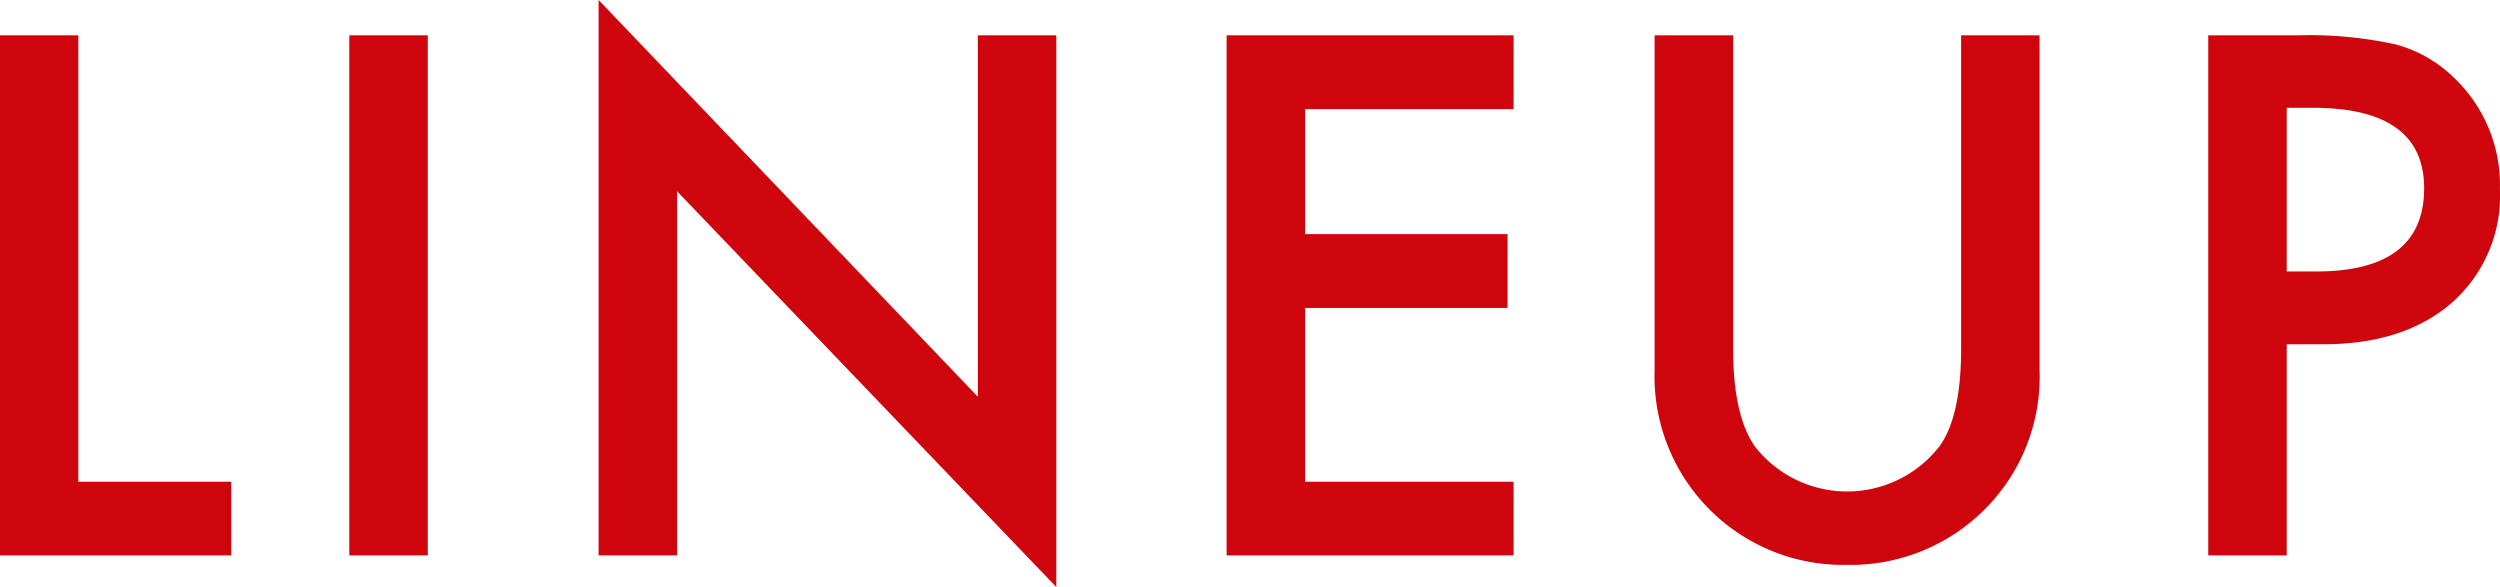
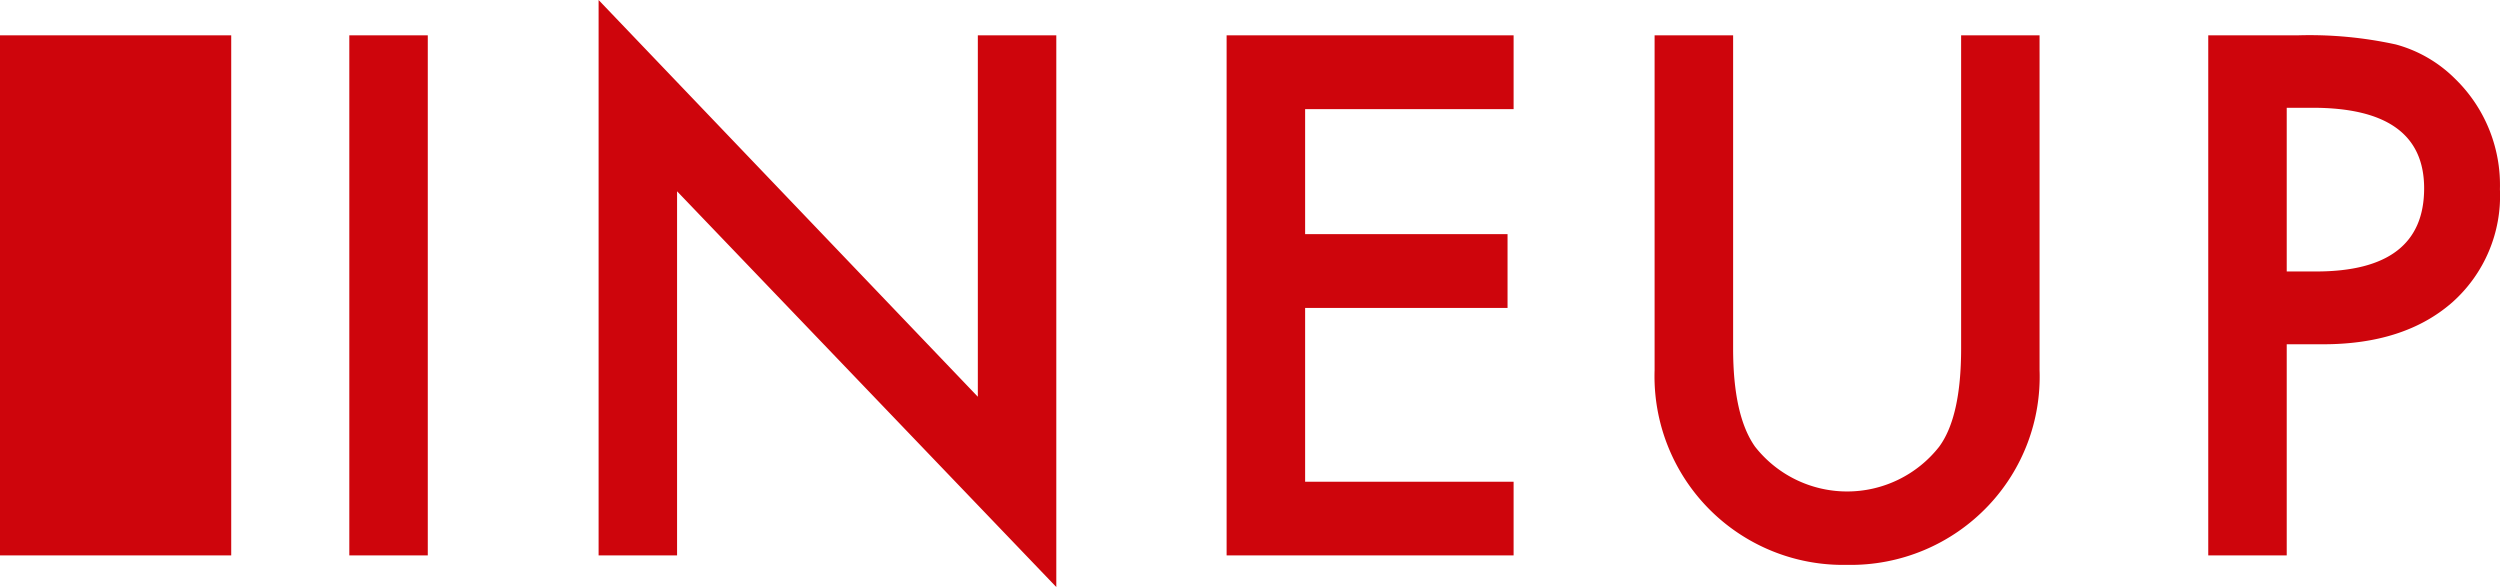
<svg xmlns="http://www.w3.org/2000/svg" width="202.969" height="47.66" viewBox="0 0 202.969 47.66">
  <defs>
    <style>
      .cls-1 {
        fill: #ce050c;
        fill-rule: evenodd;
      }
    </style>
  </defs>
-   <path id="ttl_lineup.svg" class="cls-1" d="M200.268,2748.87v42.22h18.785v-5.98H206.639v-36.24h-6.371Zm28.373,0v42.22h6.371v-42.22h-6.371Zm26.61,42.22v-29.56l30.789,32.13v-44.79h-6.371v29.34L248.88,2746v45.09h6.371Zm67.916-42.22h-23.3v42.22h23.3v-5.98H306.241V2771h16.434v-5.99H306.241v-10.15h16.926v-5.99Zm11.447,0v27.18a15.311,15.311,0,0,0,15.614,15.81,15.379,15.379,0,0,0,11.484-4.81,15.223,15.223,0,0,0,4.156-11v-27.18H359.5v25.43q0,5.535-1.777,7.96a9.5,9.5,0,0,1-14.957,0q-1.777-2.52-1.777-7.96v-25.43h-6.372Zm54.274,25.08q6.59,0,10.473-3.39a11.572,11.572,0,0,0,3.883-9.19,12.019,12.019,0,0,0-3.637-8.97,10.8,10.8,0,0,0-4.813-2.79,32.644,32.644,0,0,0-8.011-.74h-7.219v42.22h6.371v-17.14h2.953Zm-2.953-19.2h2.105q9.051,0,9.051,6.54,0,6.75-8.777,6.75h-2.379v-13.29Z" transform="translate(-200.281 -2746)" />
+   <path id="ttl_lineup.svg" class="cls-1" d="M200.268,2748.87v42.22h18.785v-5.98v-36.24h-6.371Zm28.373,0v42.22h6.371v-42.22h-6.371Zm26.61,42.22v-29.56l30.789,32.13v-44.79h-6.371v29.34L248.88,2746v45.09h6.371Zm67.916-42.22h-23.3v42.22h23.3v-5.98H306.241V2771h16.434v-5.99H306.241v-10.15h16.926v-5.99Zm11.447,0v27.18a15.311,15.311,0,0,0,15.614,15.81,15.379,15.379,0,0,0,11.484-4.81,15.223,15.223,0,0,0,4.156-11v-27.18H359.5v25.43q0,5.535-1.777,7.96a9.5,9.5,0,0,1-14.957,0q-1.777-2.52-1.777-7.96v-25.43h-6.372Zm54.274,25.08q6.59,0,10.473-3.39a11.572,11.572,0,0,0,3.883-9.19,12.019,12.019,0,0,0-3.637-8.97,10.8,10.8,0,0,0-4.813-2.79,32.644,32.644,0,0,0-8.011-.74h-7.219v42.22h6.371v-17.14h2.953Zm-2.953-19.2h2.105q9.051,0,9.051,6.54,0,6.75-8.777,6.75h-2.379v-13.29Z" transform="translate(-200.281 -2746)" />
</svg>